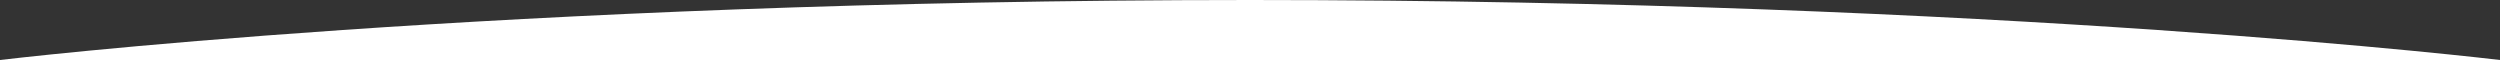
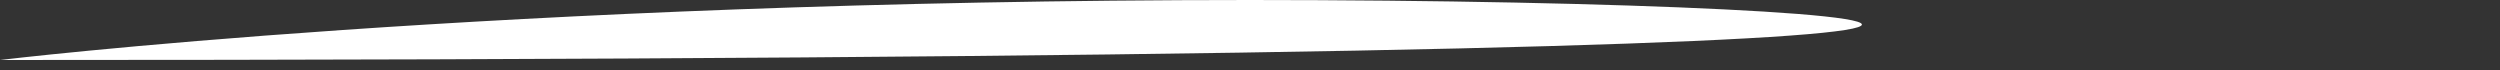
<svg xmlns="http://www.w3.org/2000/svg" width="3000" height="84" viewBox="0 0 3000 84" fill="none">
  <rect x="0" y="0" width="3000" height="84" fill="#333333" stroke="none" />
-   <path d="M0 84H3000V72C3000 72 2404 0 1500 0C596 0 0 72 0 72V84Z" fill="white" />
+   <path d="M0 84V72C3000 72 2404 0 1500 0C596 0 0 72 0 72V84Z" fill="white" />
</svg>